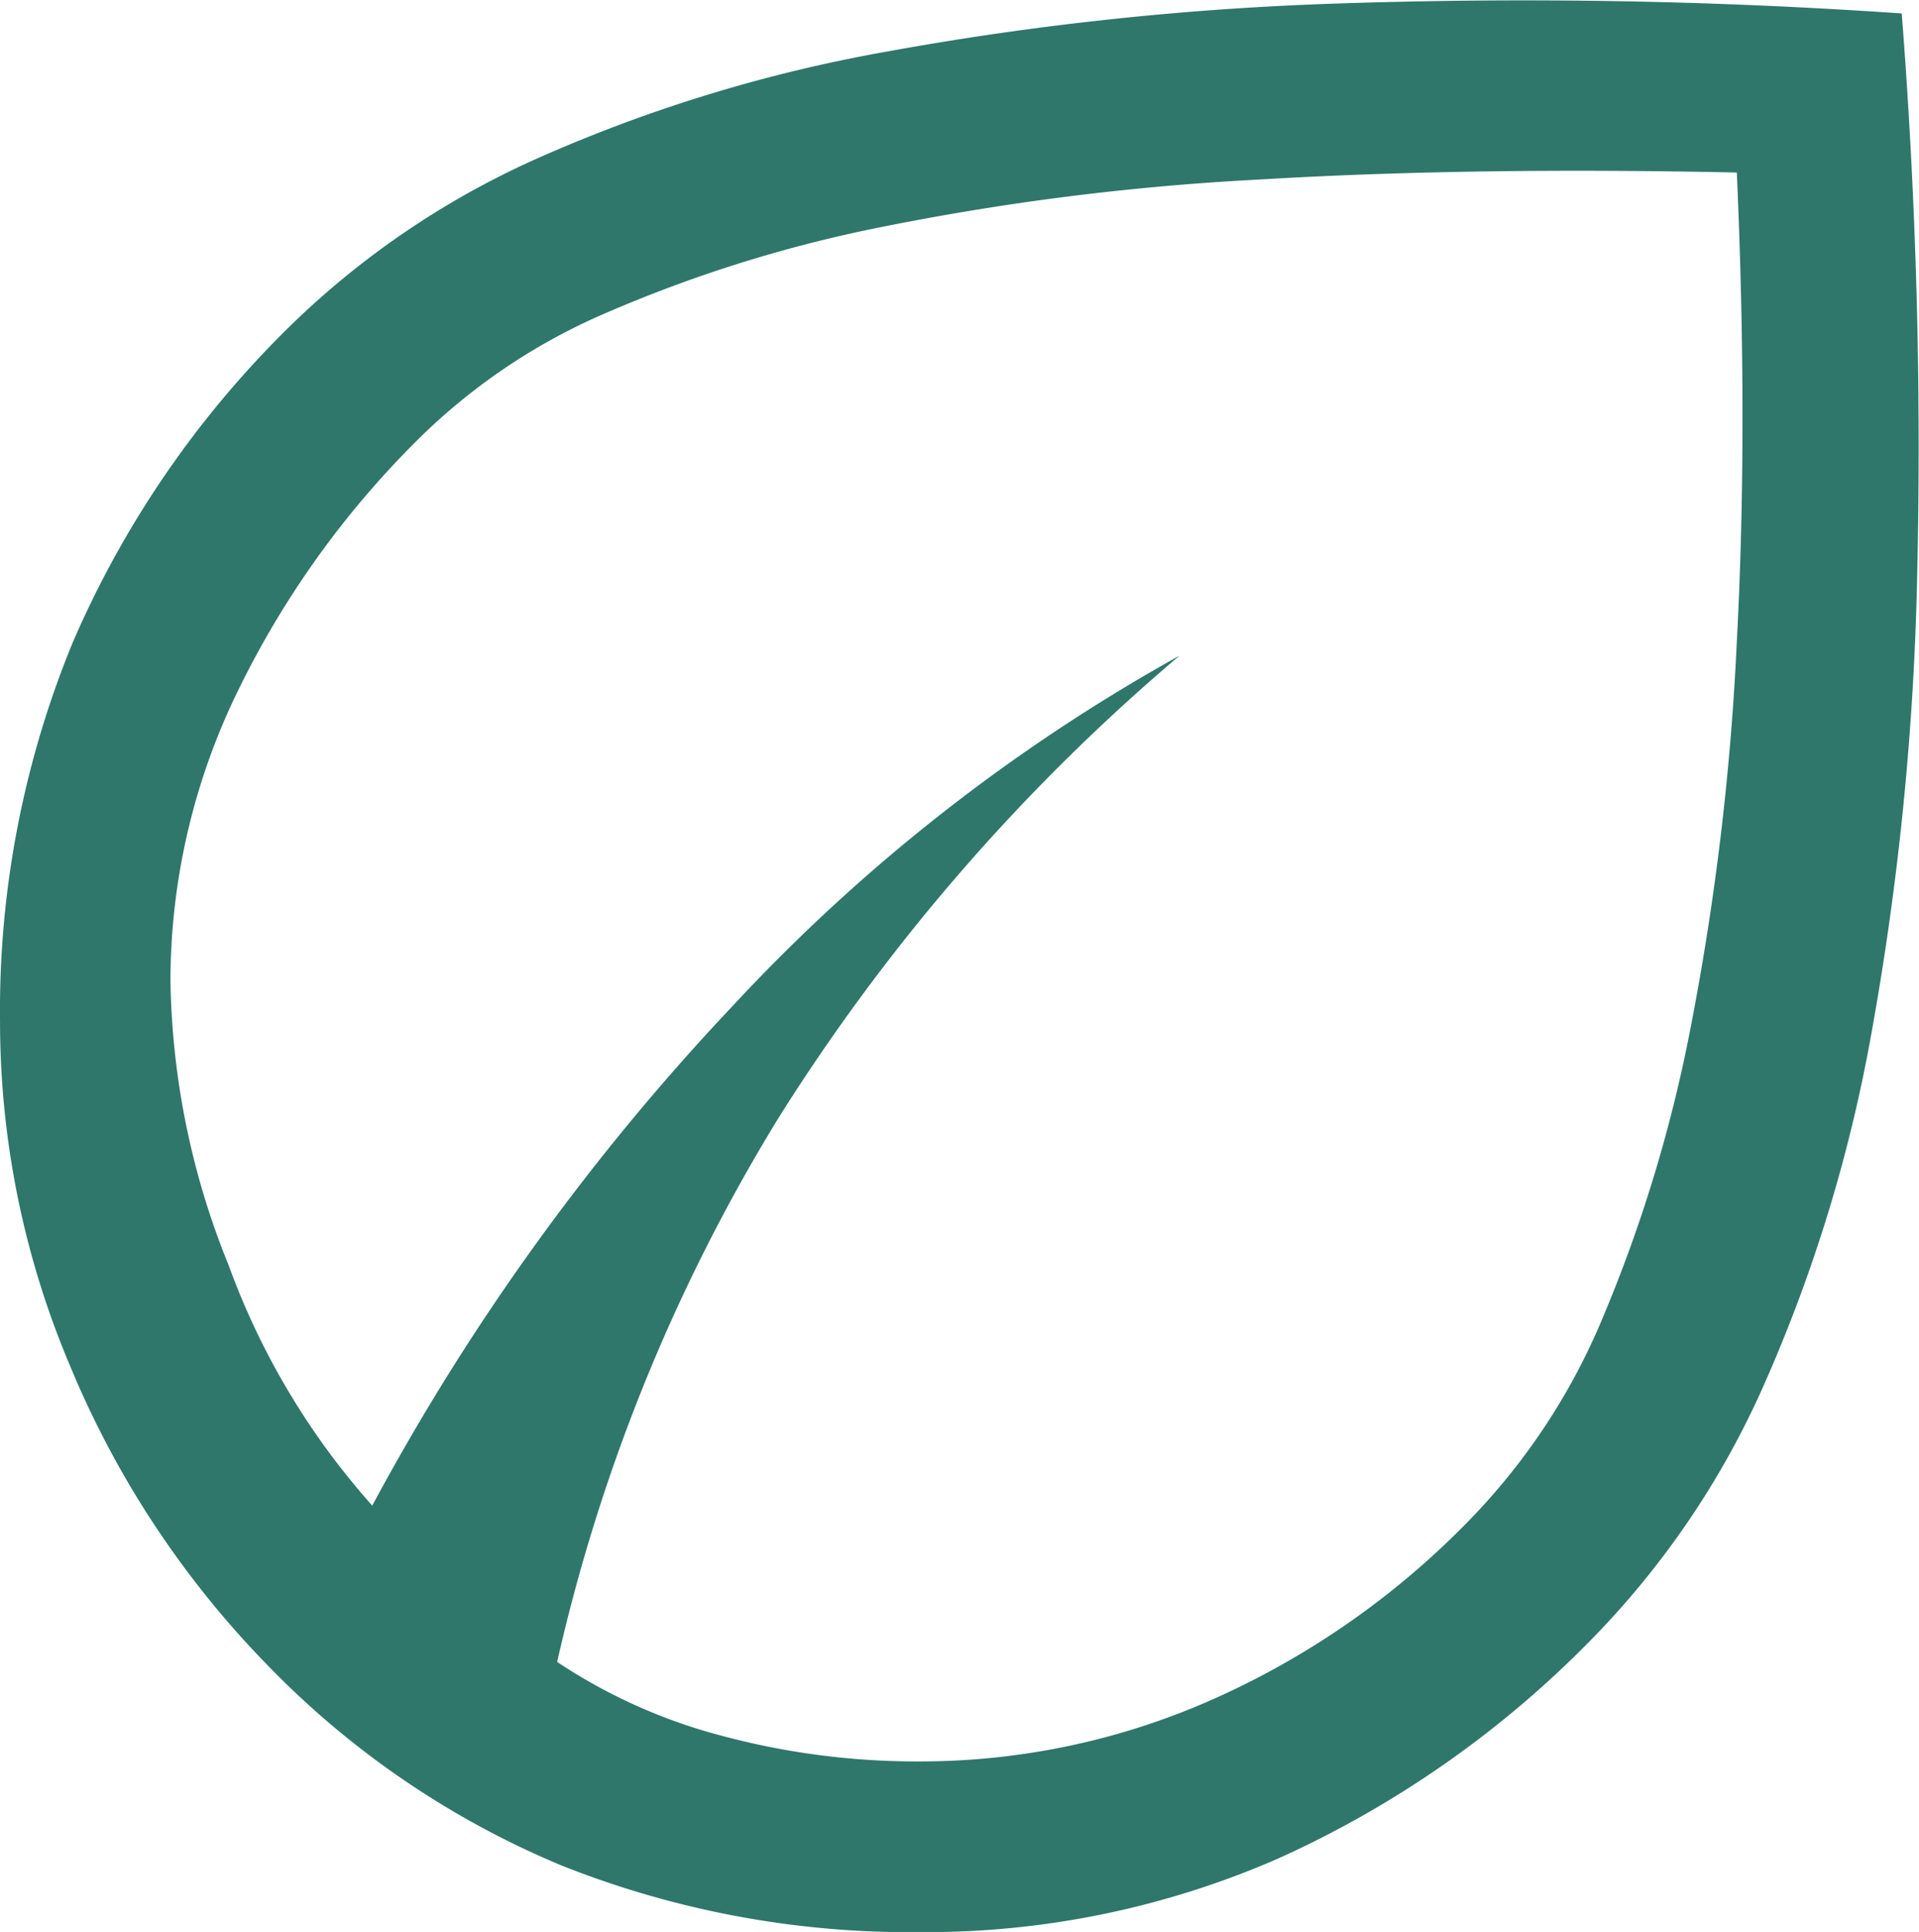
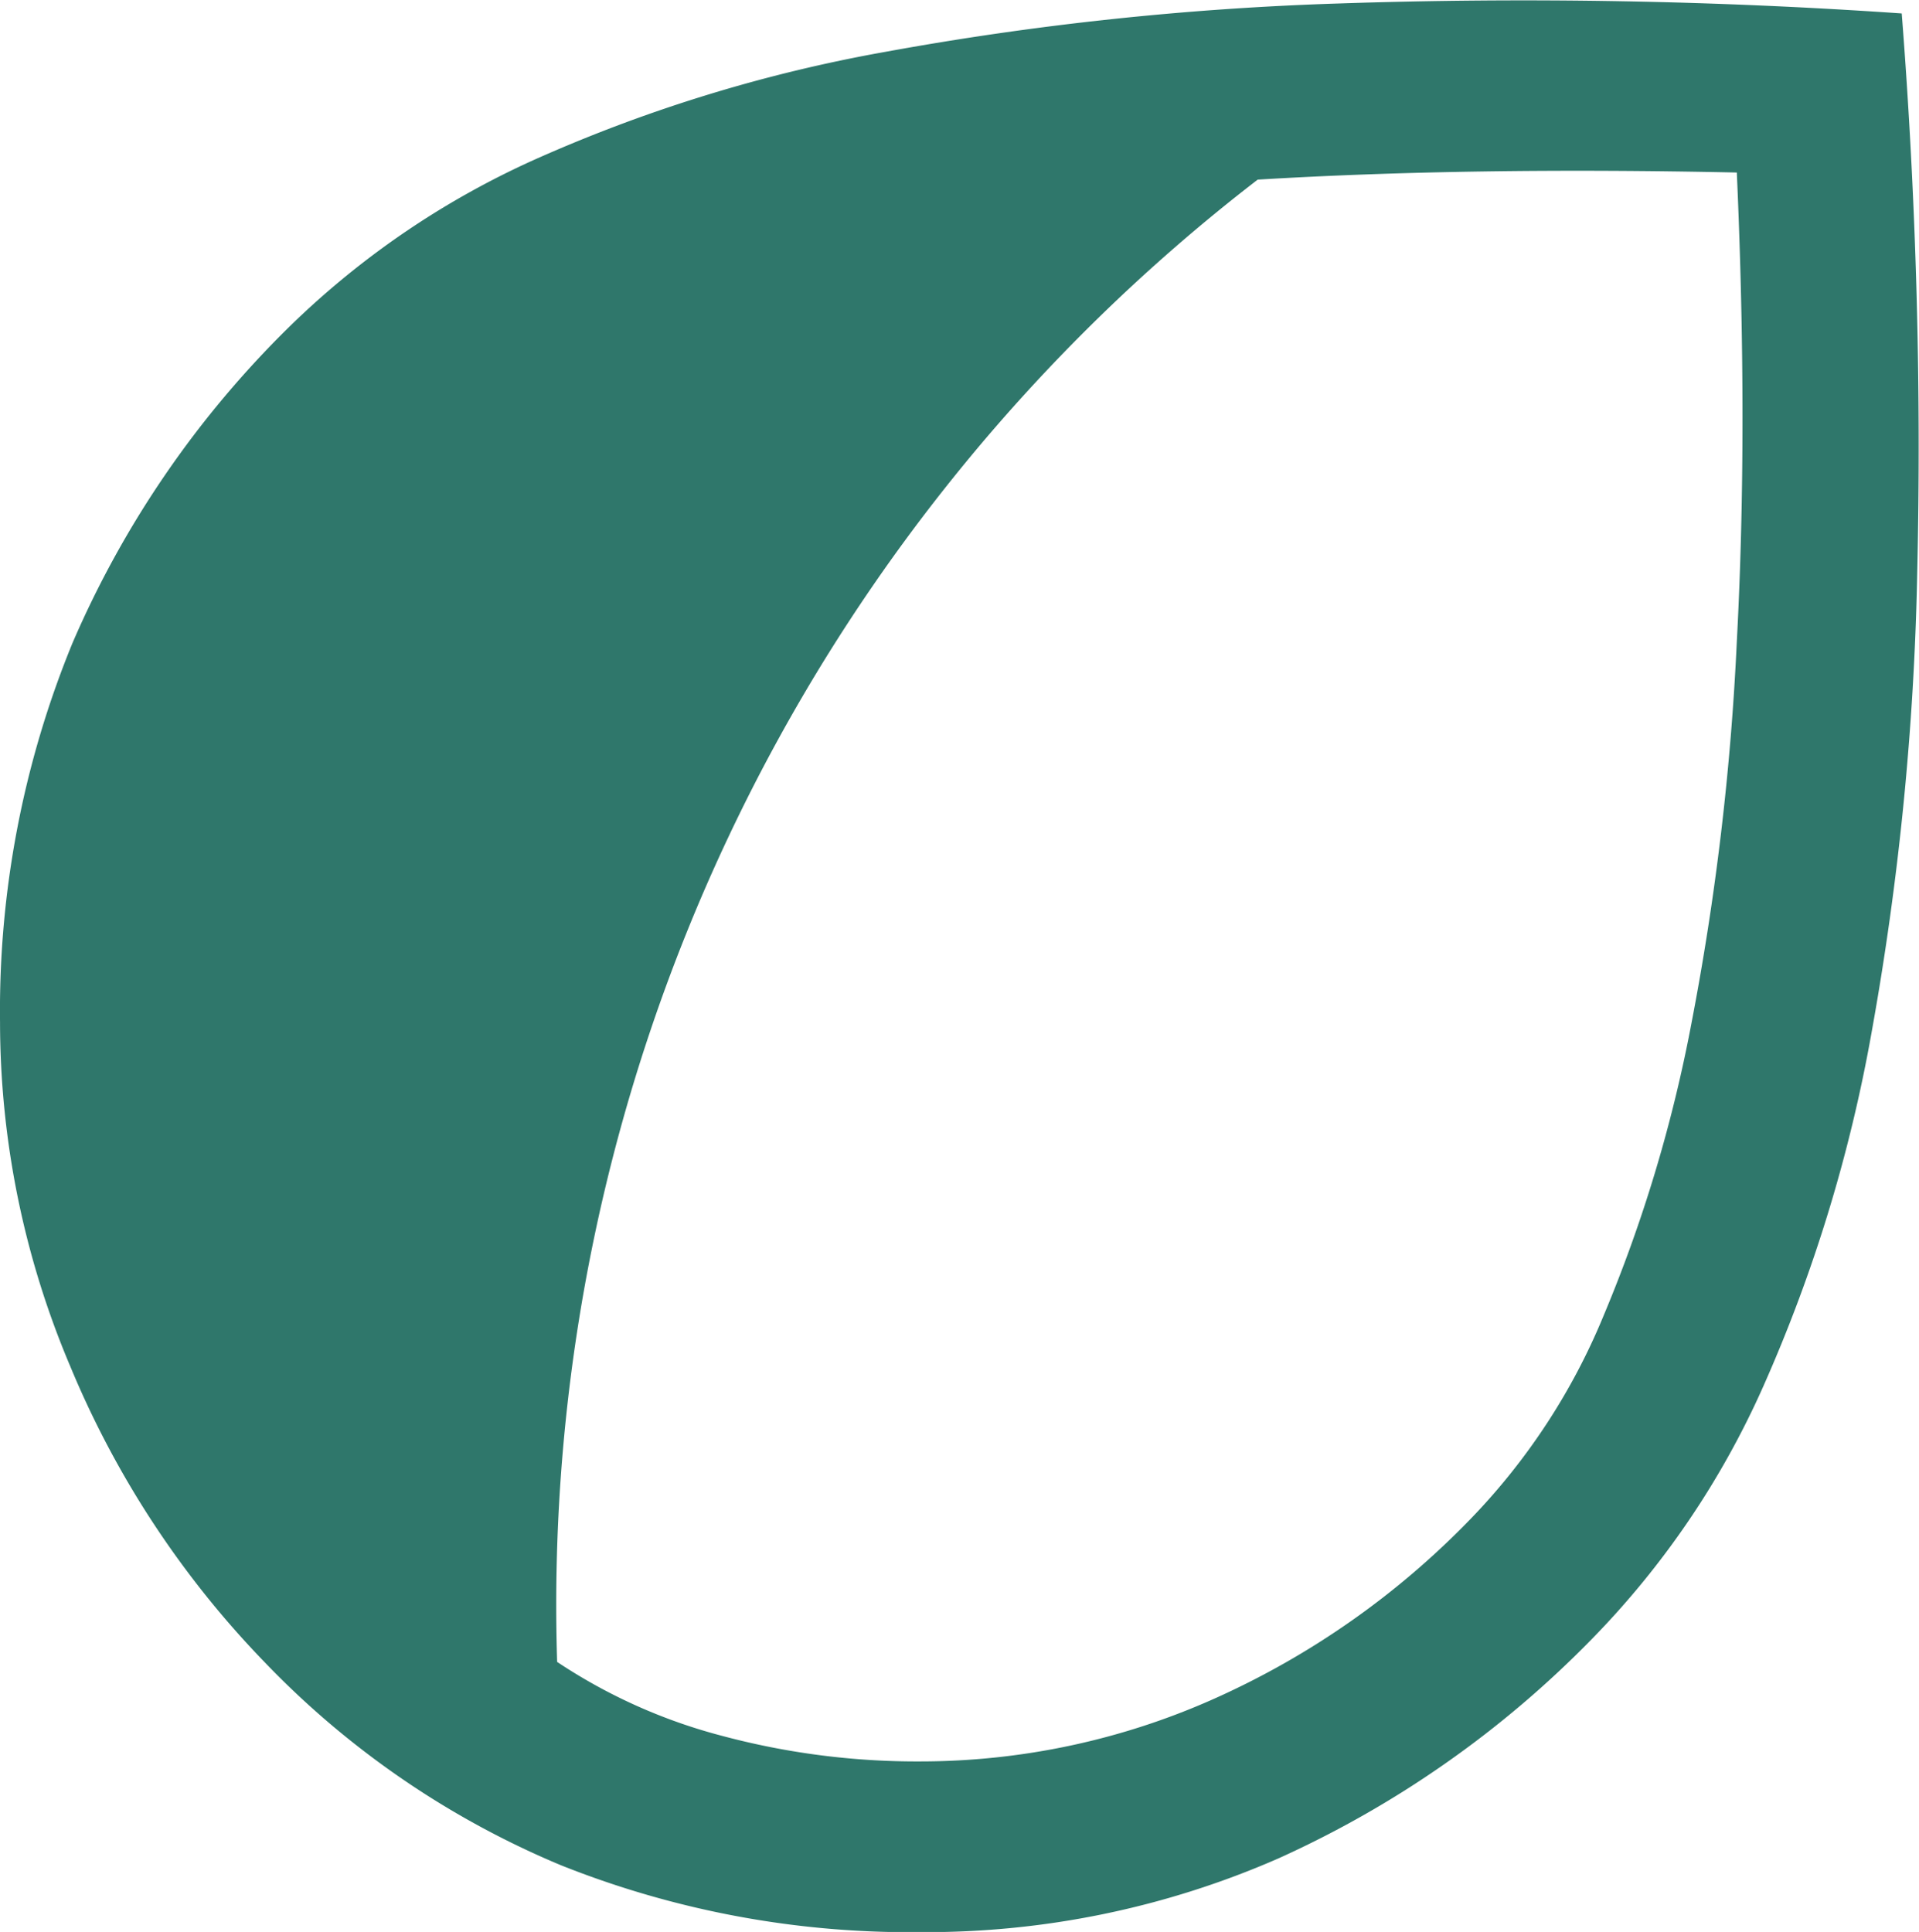
<svg xmlns="http://www.w3.org/2000/svg" width="49.664" height="50" viewBox="0 0 49.664 50">
-   <path id="eco_FILL0_wght400_GRAD0_opsz48" d="M126.842-716.655a24.472,24.472,0,0,1-5.024-7.651,22.843,22.843,0,0,1-1.817-8.9,25.039,25.039,0,0,1,1.876-9.821,25.7,25.7,0,0,1,5.628-8.2,21.939,21.939,0,0,1,6.4-4.34,39.071,39.071,0,0,1,9.012-2.759,79.363,79.363,0,0,1,11.734-1.251,141.9,141.9,0,0,1,14.566.258,143.625,143.625,0,0,1,.4,14.529,75.176,75.176,0,0,1-1.177,11.826,39.627,39.627,0,0,1-2.8,9.164,22.276,22.276,0,0,1-4.451,6.561,26.663,26.663,0,0,1-8.092,5.664,22.729,22.729,0,0,1-9.269,1.913,24.373,24.373,0,0,1-9.306-1.729A22.783,22.783,0,0,1,126.842-716.655Zm7.577,0a14.139,14.139,0,0,0,4.267,1.913,19.471,19.471,0,0,0,5.144.662,18.645,18.645,0,0,0,7.583-1.618,21.33,21.33,0,0,0,6.694-4.708,16.679,16.679,0,0,0,3.384-5.186,37.577,37.577,0,0,0,2.281-7.577,68.932,68.932,0,0,0,1.177-9.895q.294-5.517,0-12.138-6.915-.147-12.4.184a66.983,66.983,0,0,0-9.674,1.214,35.3,35.3,0,0,0-7.209,2.244,15.713,15.713,0,0,0-4.929,3.347,23.818,23.818,0,0,0-4.708,6.694,17.138,17.138,0,0,0-1.618,7.209,20.311,20.311,0,0,0,1.508,7.393,19.185,19.185,0,0,0,3.715,6.216,60.559,60.559,0,0,1,9.343-12.948,46.647,46.647,0,0,1,11.55-9.049,51.676,51.676,0,0,0-10.373,11.954A46.555,46.555,0,0,0,134.419-716.655ZM134.419-716.655ZM134.419-716.655Z" transform="translate(-120 759.667)" fill="#2f776b" />
+   <path id="eco_FILL0_wght400_GRAD0_opsz48" d="M126.842-716.655a24.472,24.472,0,0,1-5.024-7.651,22.843,22.843,0,0,1-1.817-8.9,25.039,25.039,0,0,1,1.876-9.821,25.7,25.7,0,0,1,5.628-8.2,21.939,21.939,0,0,1,6.4-4.34,39.071,39.071,0,0,1,9.012-2.759,79.363,79.363,0,0,1,11.734-1.251,141.9,141.9,0,0,1,14.566.258,143.625,143.625,0,0,1,.4,14.529,75.176,75.176,0,0,1-1.177,11.826,39.627,39.627,0,0,1-2.8,9.164,22.276,22.276,0,0,1-4.451,6.561,26.663,26.663,0,0,1-8.092,5.664,22.729,22.729,0,0,1-9.269,1.913,24.373,24.373,0,0,1-9.306-1.729A22.783,22.783,0,0,1,126.842-716.655Zm7.577,0a14.139,14.139,0,0,0,4.267,1.913,19.471,19.471,0,0,0,5.144.662,18.645,18.645,0,0,0,7.583-1.618,21.33,21.33,0,0,0,6.694-4.708,16.679,16.679,0,0,0,3.384-5.186,37.577,37.577,0,0,0,2.281-7.577,68.932,68.932,0,0,0,1.177-9.895q.294-5.517,0-12.138-6.915-.147-12.4.184A46.555,46.555,0,0,0,134.419-716.655ZM134.419-716.655ZM134.419-716.655Z" transform="translate(-120 759.667)" fill="#2f776b" />
</svg>